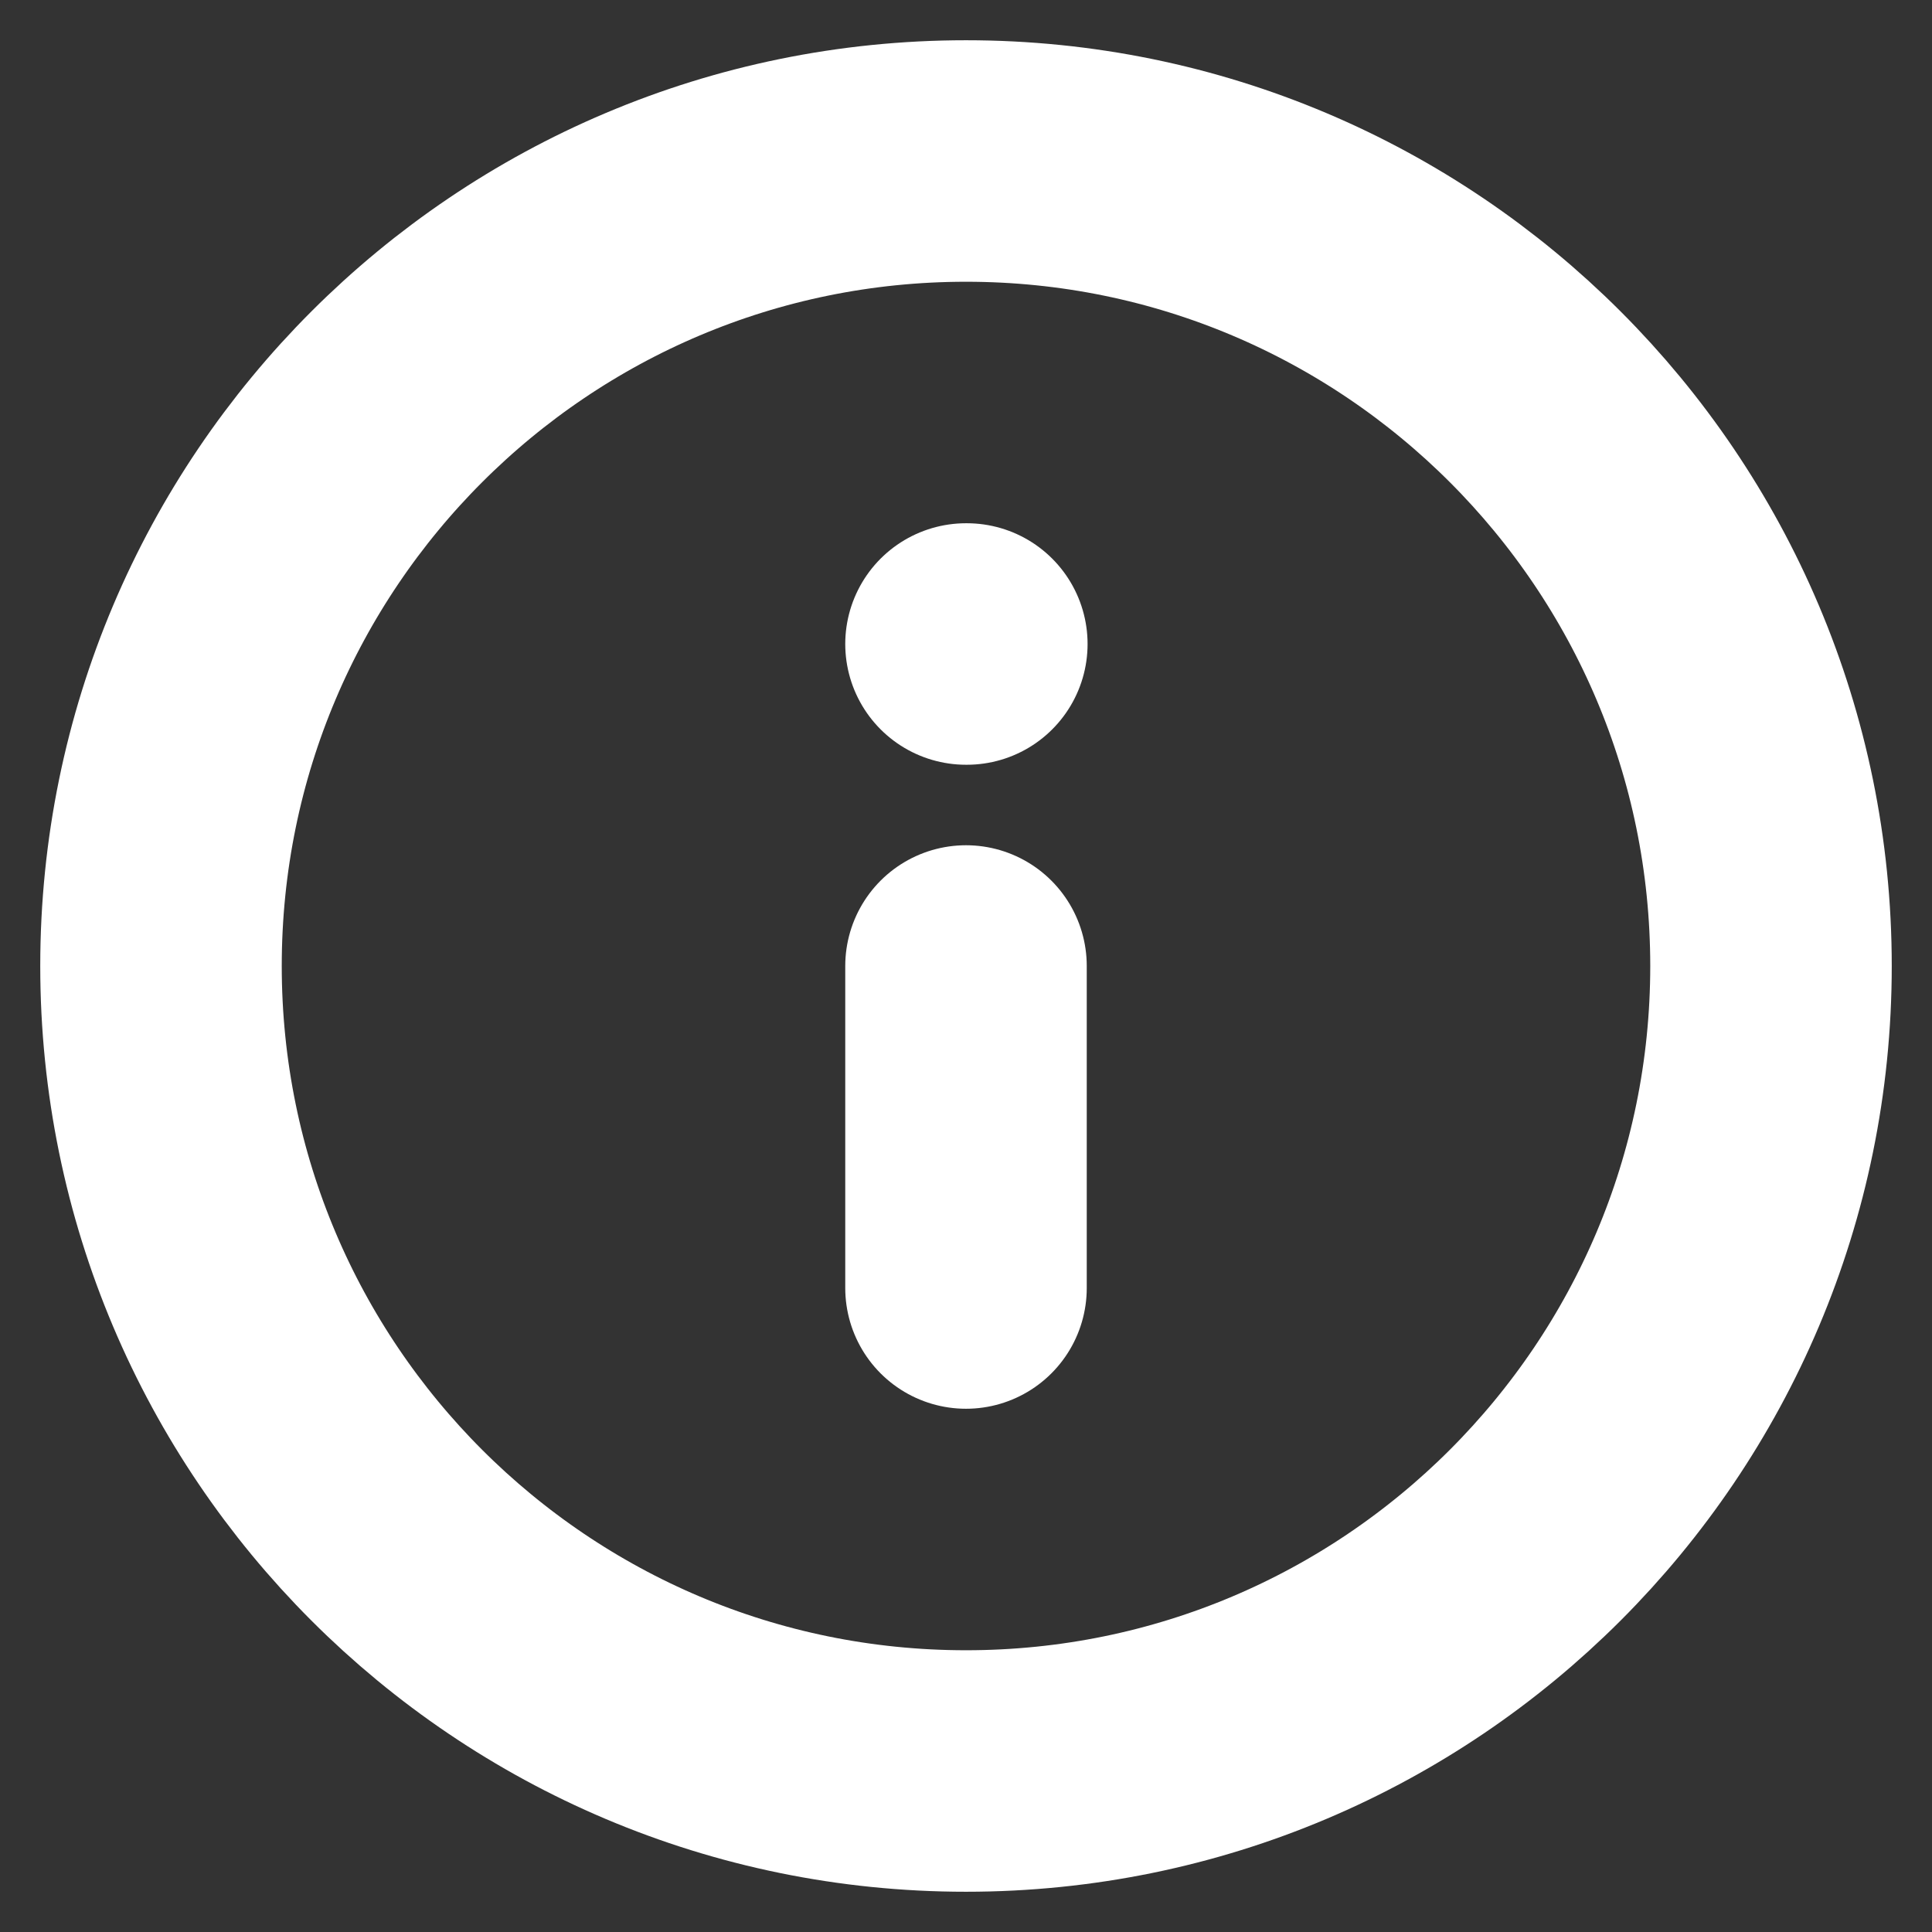
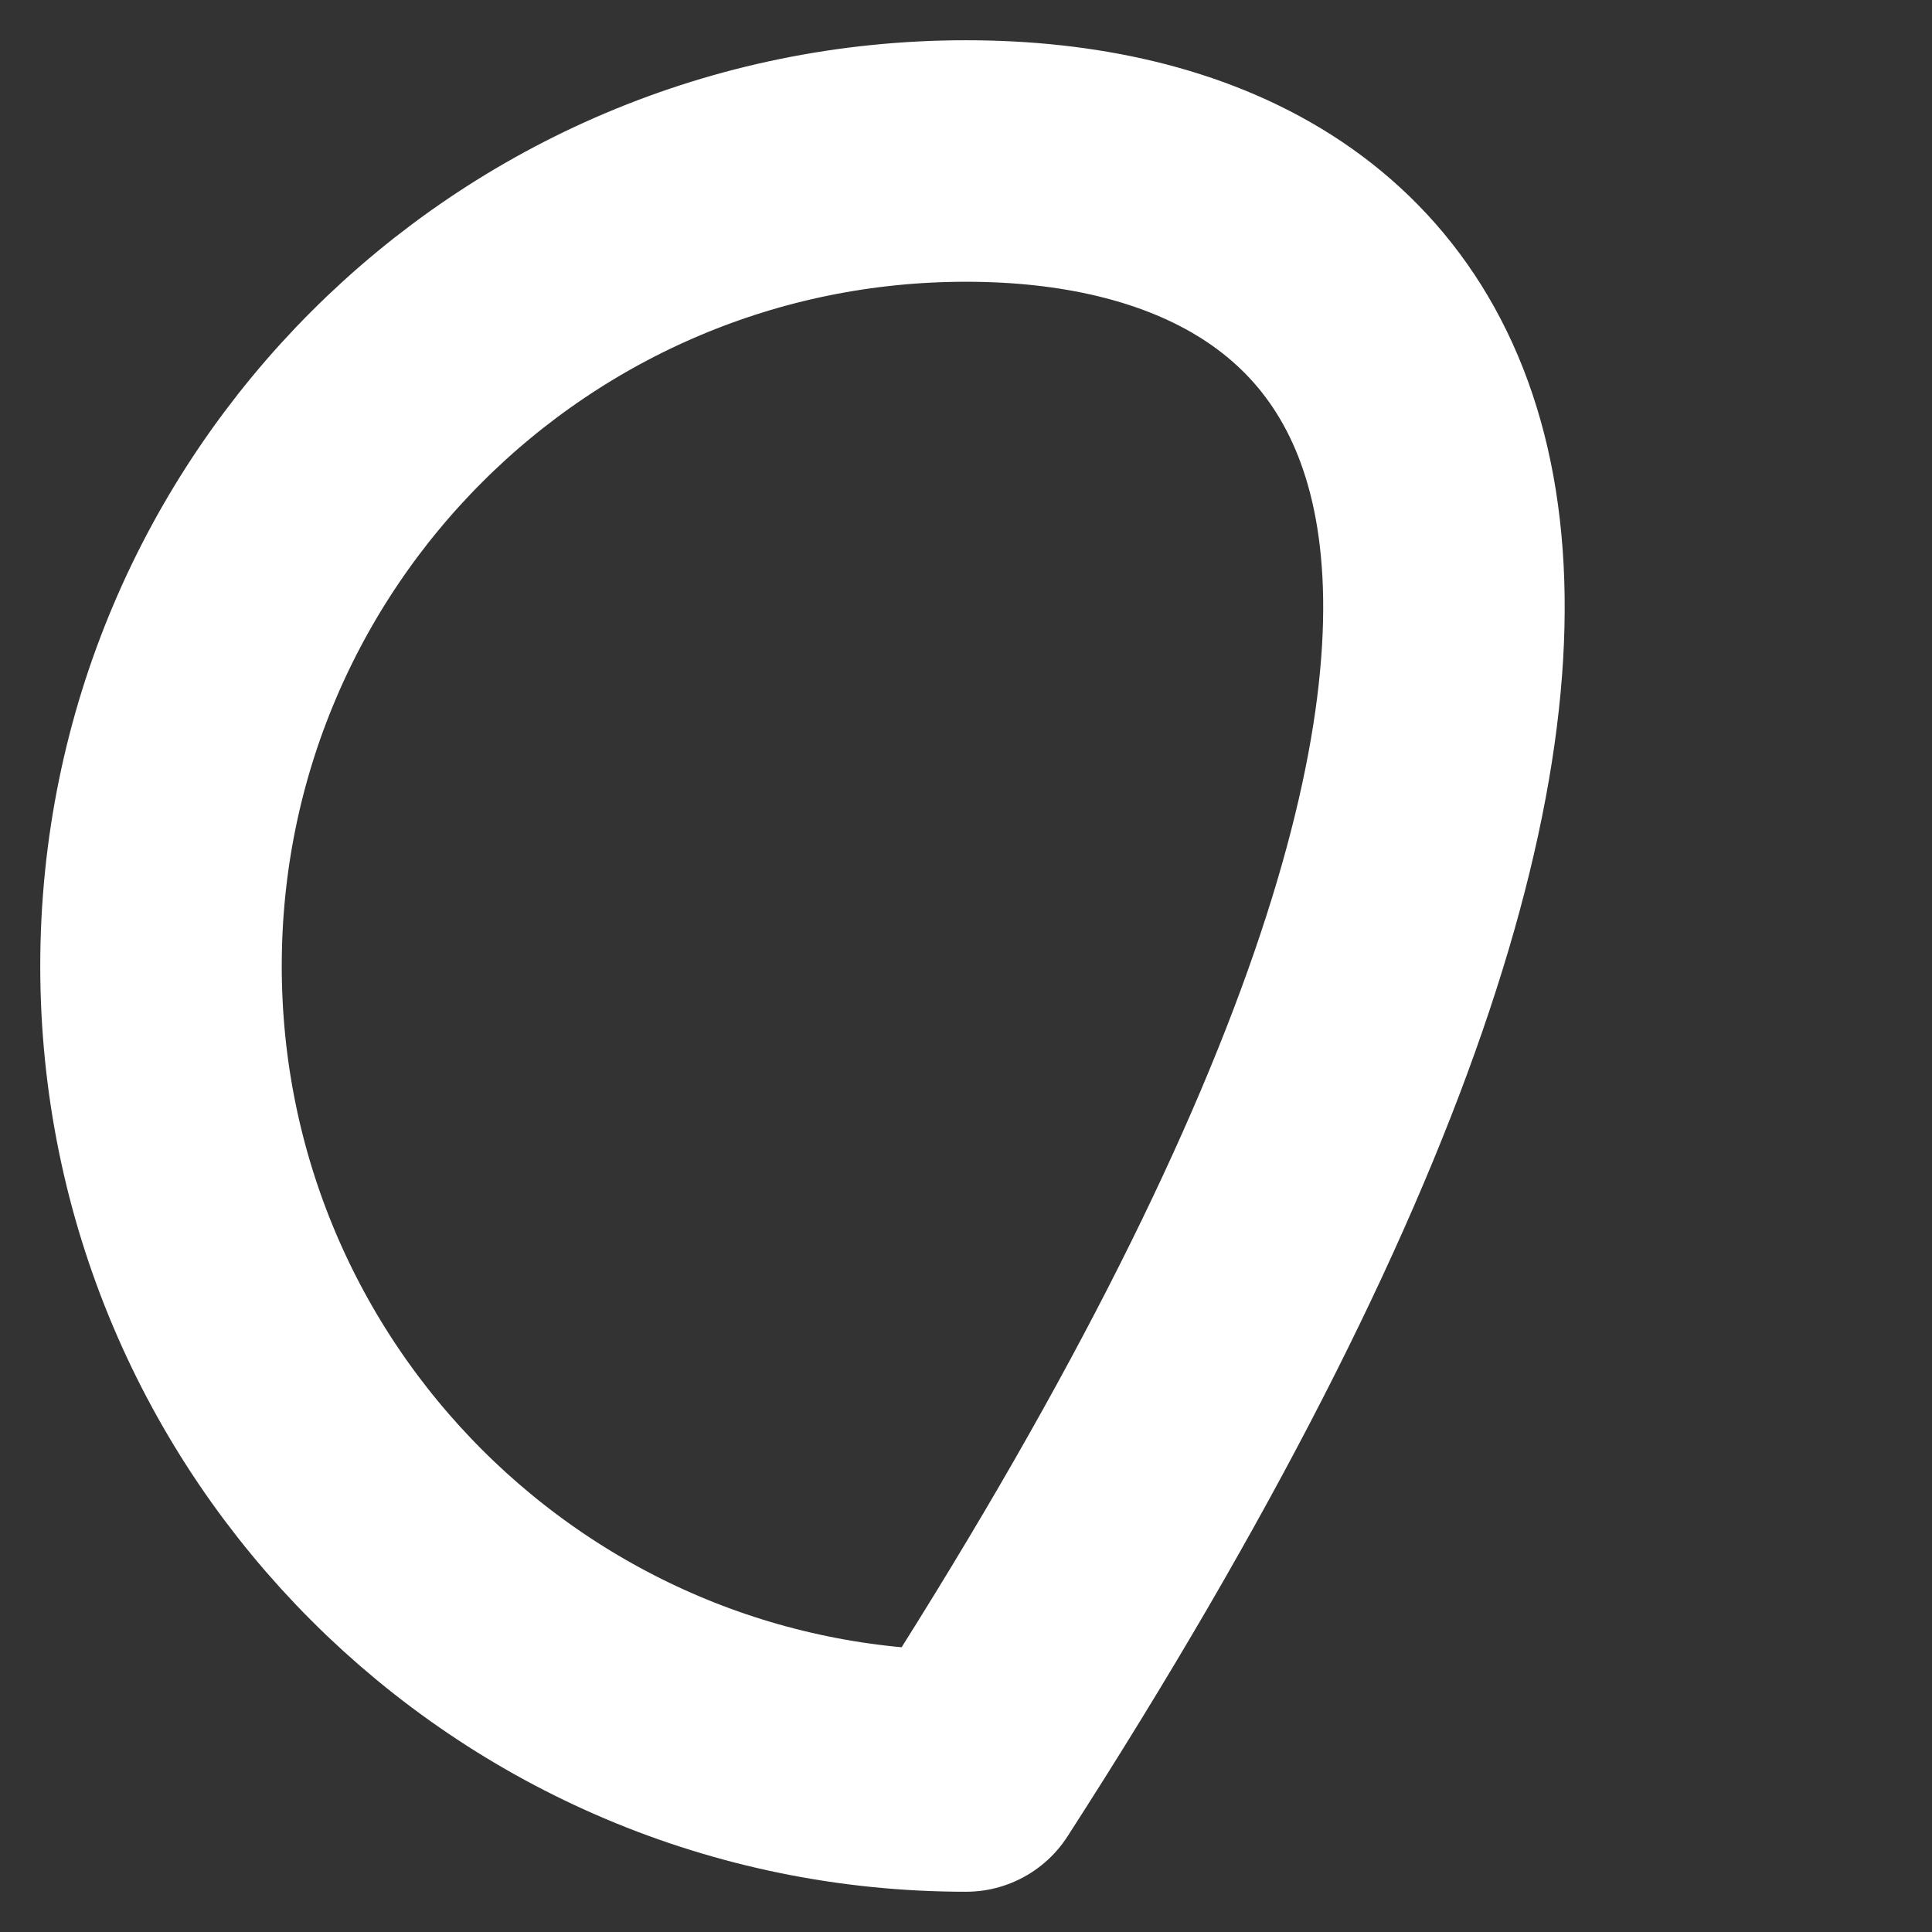
<svg xmlns="http://www.w3.org/2000/svg" width="21" height="21" viewBox="0 0 21 21" fill="none">
  <rect x="0" y="0" width="21" height="21" fill="#333333" stroke="none" />
-   <path d="M10.5 19.25C15.332 19.25 19.25 15.332 19.25 10.5C19.25 5.668 15.332 1.75 10.5 1.75C5.668 1.75 1.75 5.668 1.75 10.5C1.75 15.332 5.668 19.25 10.5 19.25Z" stroke="white" stroke-width="2.625" stroke-linecap="round" stroke-linejoin="round" />
-   <path d="M10.5 14V10.5" stroke="white" stroke-width="2.625" stroke-linecap="round" stroke-linejoin="round" />
-   <path d="M10.5 7H10.509" stroke="white" stroke-width="2.625" stroke-linecap="round" stroke-linejoin="round" />
+   <path d="M10.5 19.25C19.25 5.668 15.332 1.75 10.5 1.75C5.668 1.75 1.75 5.668 1.75 10.5C1.75 15.332 5.668 19.25 10.5 19.25Z" stroke="white" stroke-width="2.625" stroke-linecap="round" stroke-linejoin="round" />
</svg>